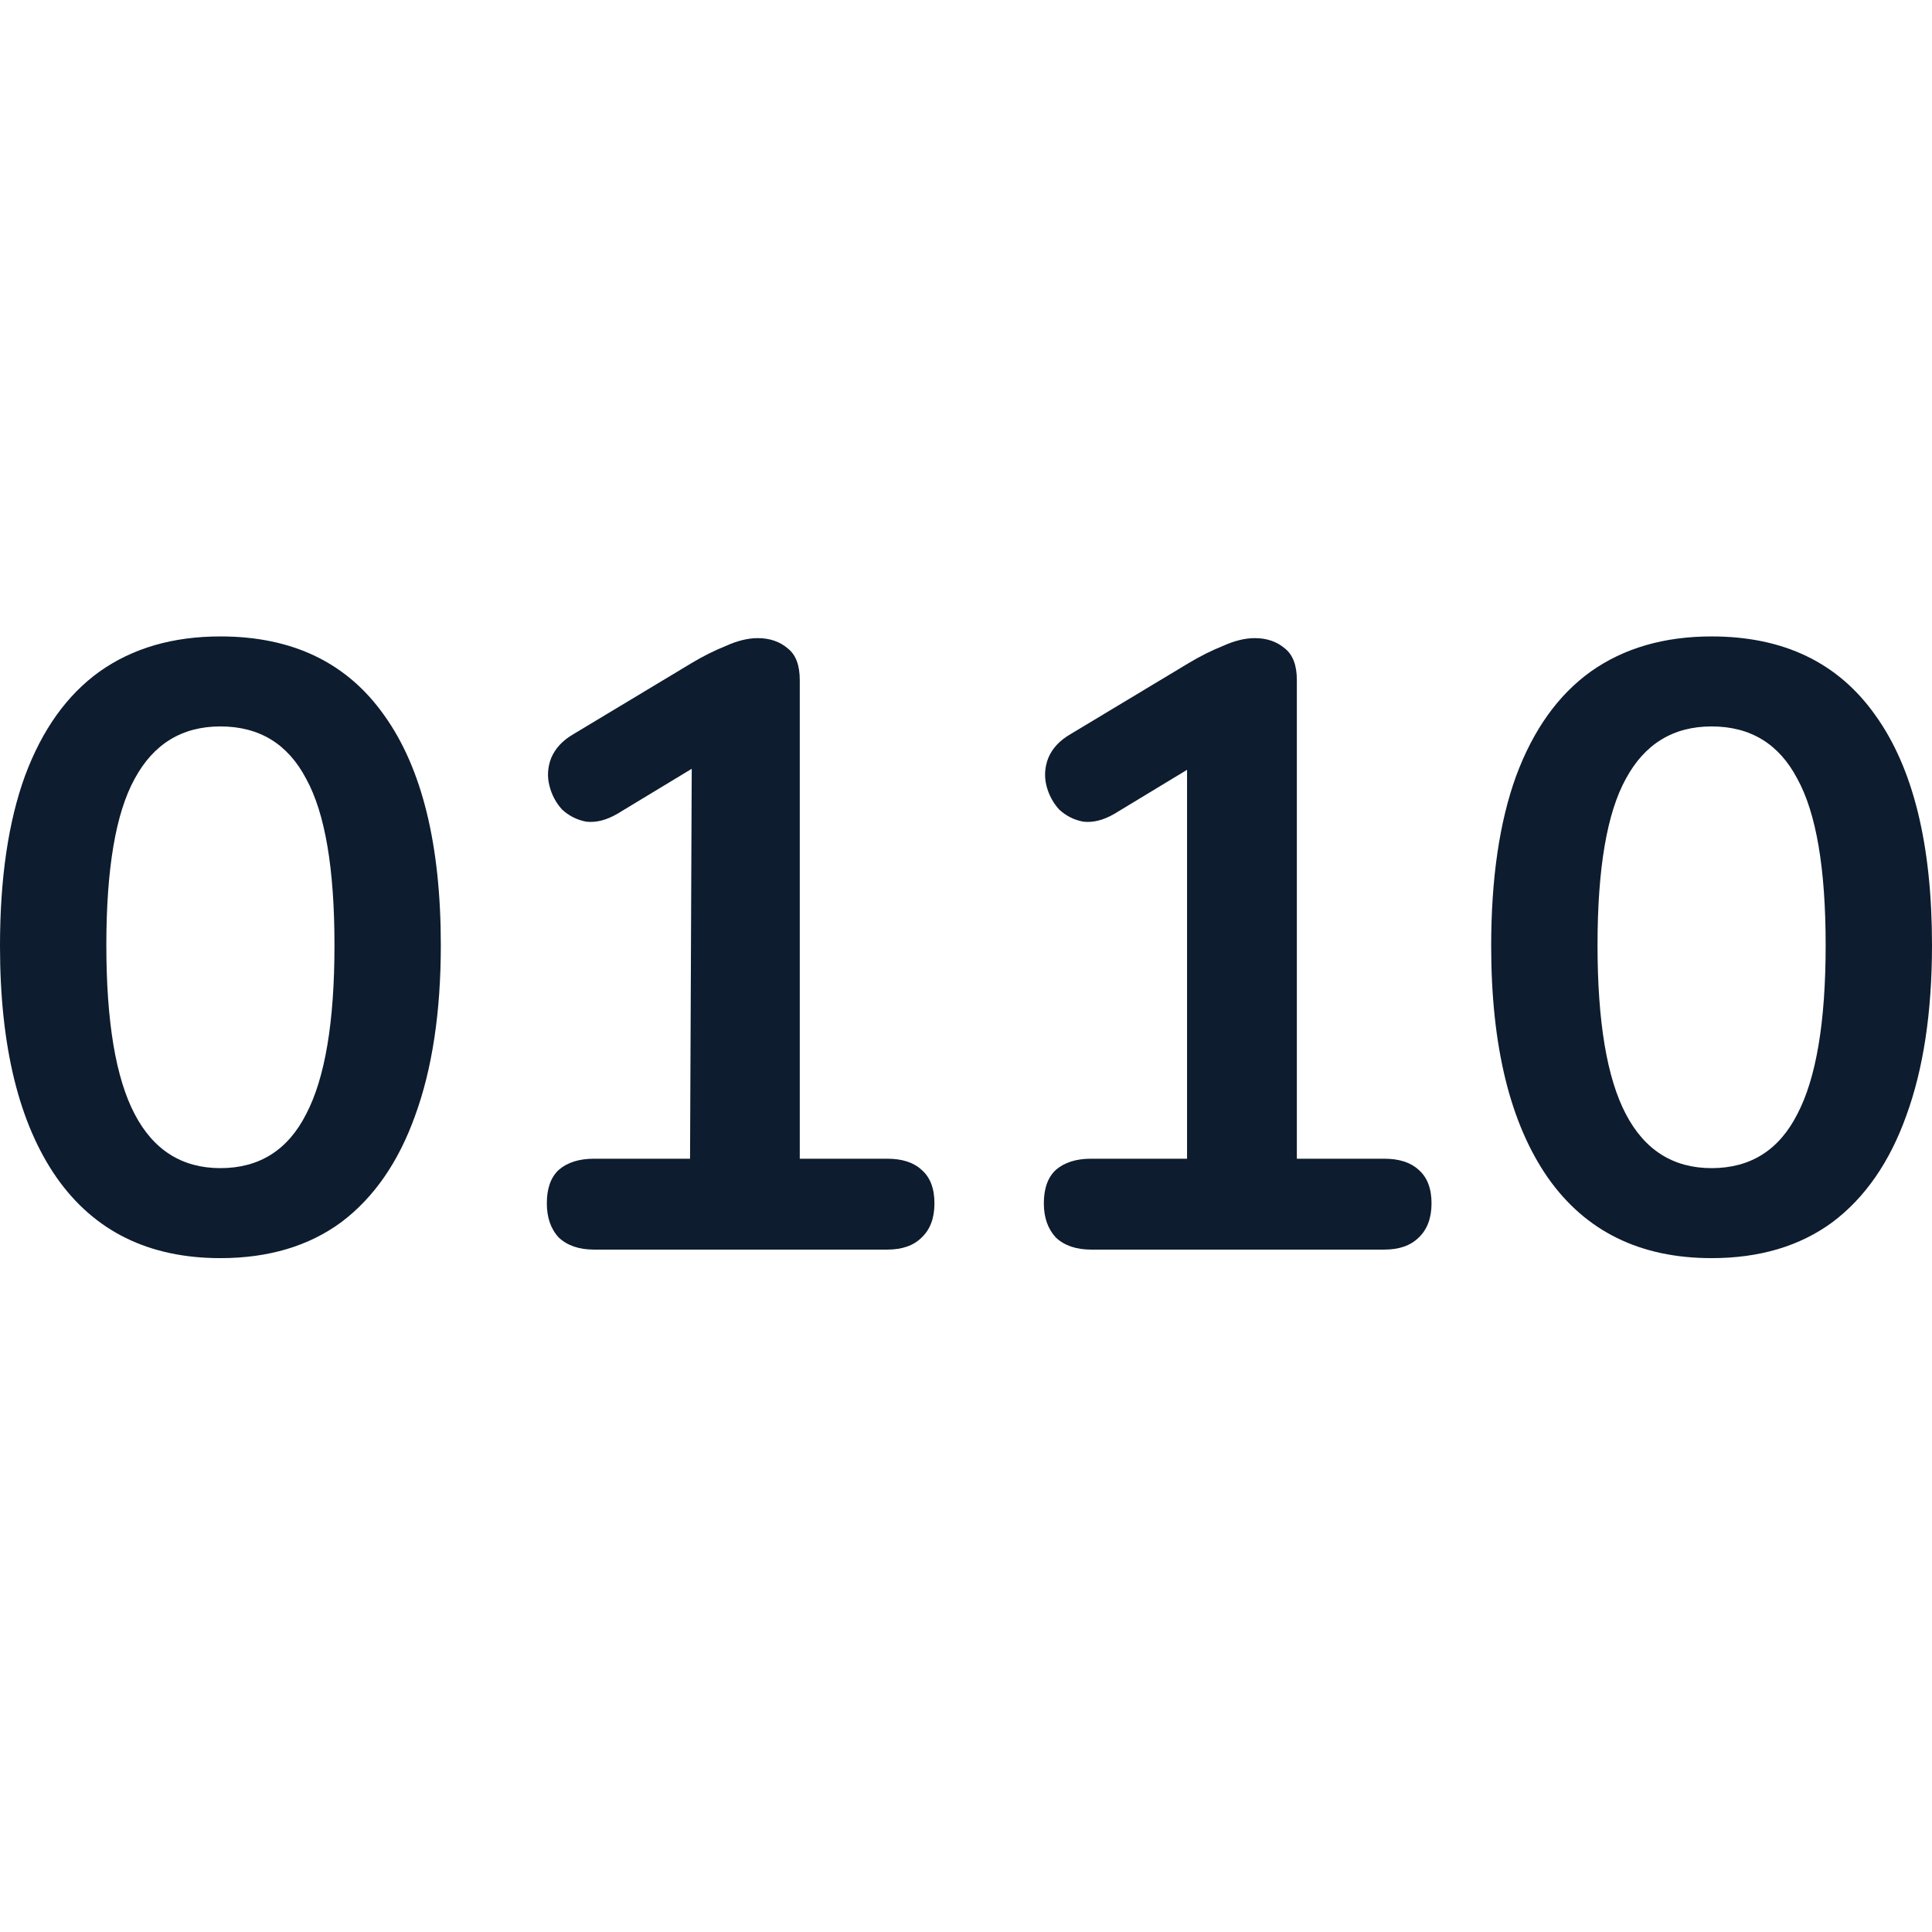
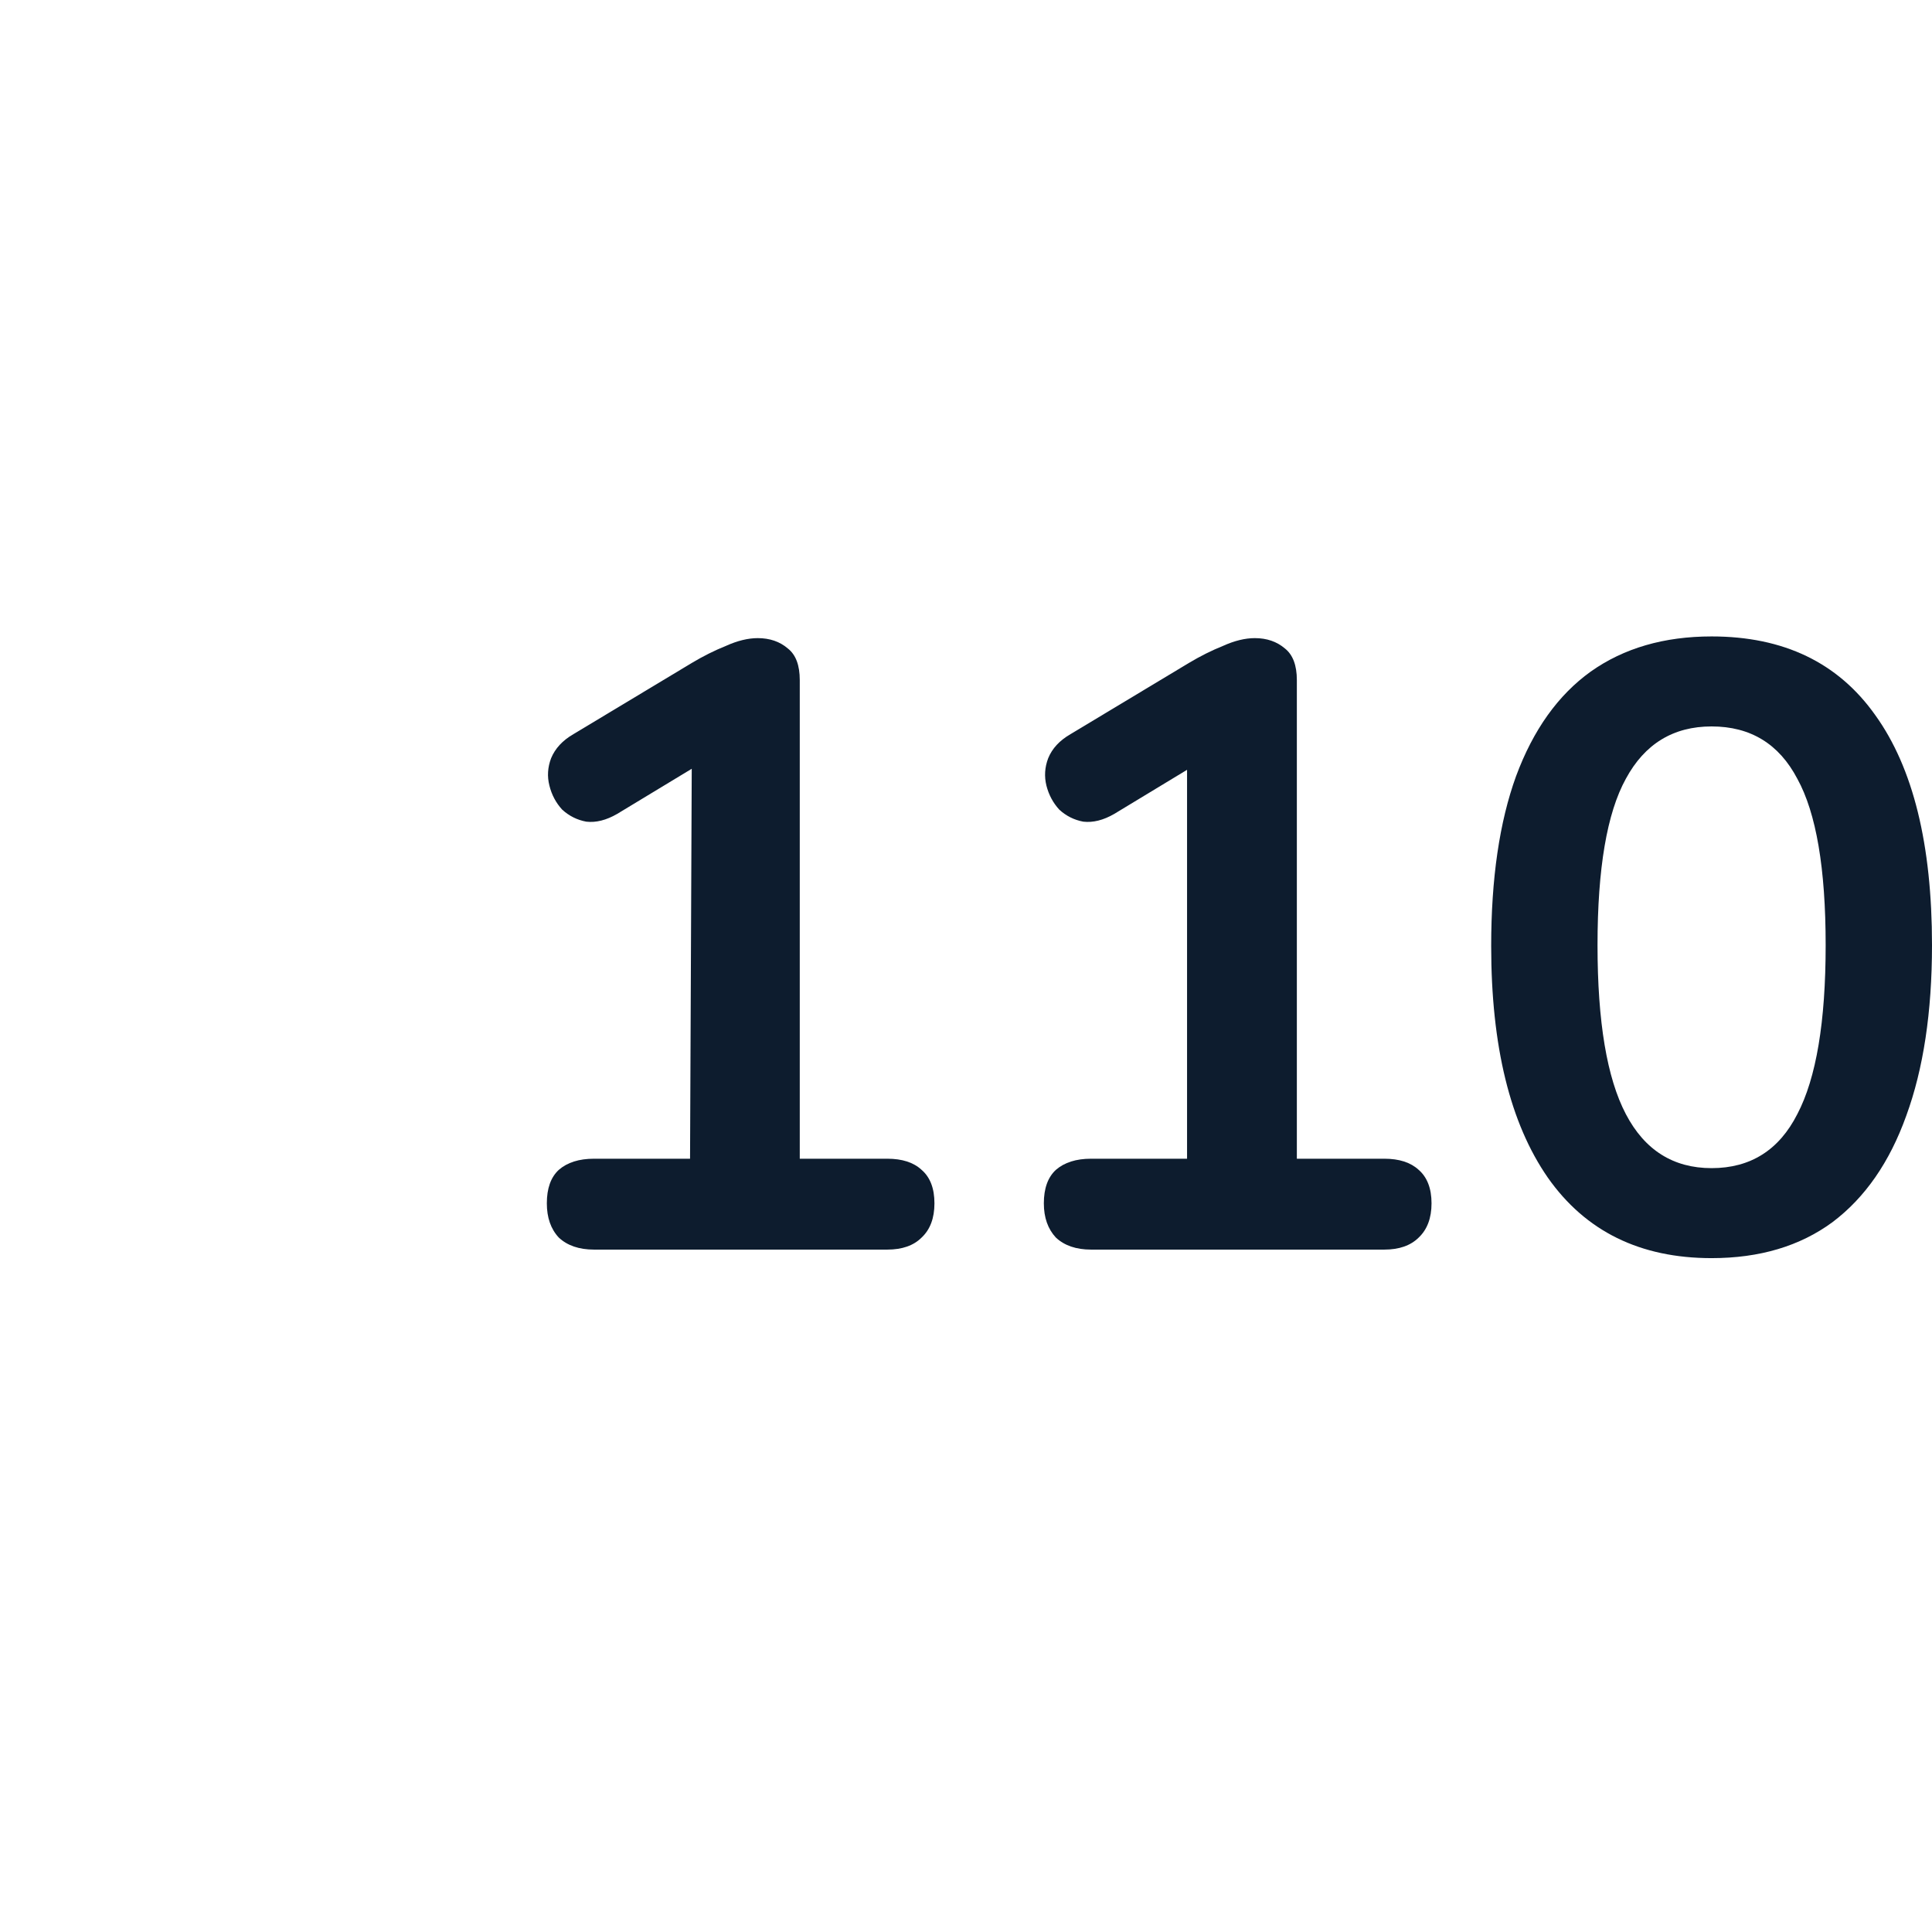
<svg xmlns="http://www.w3.org/2000/svg" width="24" height="24" viewBox="0 0 24 24" fill="none">
-   <path d="M2.738 15.629C1.85 15.629 1.172 15.296 0.703 14.628C0.234 13.953 0 12.995 0 11.752C0 10.914 0.103 10.21 0.309 9.642C0.522 9.067 0.831 8.634 1.236 8.343C1.648 8.051 2.148 7.906 2.738 7.906C3.633 7.906 4.311 8.232 4.773 8.886C5.241 9.539 5.476 10.491 5.476 11.741C5.476 12.572 5.369 13.279 5.156 13.861C4.95 14.436 4.645 14.877 4.24 15.182C3.835 15.48 3.334 15.629 2.738 15.629ZM2.738 14.511C3.221 14.511 3.576 14.287 3.803 13.84C4.038 13.392 4.155 12.693 4.155 11.741C4.155 10.789 4.038 10.1 3.803 9.674C3.576 9.241 3.221 9.024 2.738 9.024C2.262 9.024 1.907 9.241 1.673 9.674C1.438 10.1 1.321 10.789 1.321 11.741C1.321 12.693 1.438 13.392 1.673 13.84C1.907 14.287 2.262 14.511 2.738 14.511Z" fill="#0D1C2E" />
  <path d="M7.379 15.523C7.194 15.523 7.048 15.473 6.942 15.374C6.842 15.267 6.793 15.125 6.793 14.948C6.793 14.763 6.842 14.624 6.942 14.532C7.048 14.44 7.194 14.394 7.379 14.394H8.572L8.593 9.55L7.666 10.111C7.531 10.189 7.403 10.221 7.283 10.207C7.169 10.186 7.07 10.136 6.984 10.058C6.906 9.973 6.853 9.873 6.825 9.759C6.796 9.646 6.803 9.532 6.846 9.419C6.896 9.298 6.988 9.198 7.123 9.12L8.593 8.236C8.735 8.151 8.877 8.08 9.019 8.023C9.161 7.959 9.293 7.927 9.413 7.927C9.562 7.927 9.687 7.97 9.786 8.055C9.886 8.133 9.935 8.264 9.935 8.449V14.394H11.022C11.207 14.394 11.349 14.44 11.448 14.532C11.555 14.624 11.608 14.763 11.608 14.948C11.608 15.132 11.555 15.274 11.448 15.374C11.349 15.473 11.207 15.523 11.022 15.523H7.379Z" fill="#0D1C2E" />
  <path d="M13.553 15.523C13.369 15.523 13.223 15.473 13.117 15.374C13.017 15.267 12.967 15.125 12.967 14.948C12.967 14.763 13.017 14.624 13.117 14.532C13.223 14.44 13.369 14.394 13.553 14.394H14.746V9.563L13.841 10.111C13.706 10.189 13.578 10.221 13.457 10.207C13.344 10.186 13.244 10.136 13.159 10.058C13.081 9.973 13.028 9.873 12.999 9.759C12.971 9.646 12.978 9.532 13.021 9.419C13.07 9.298 13.163 9.198 13.298 9.12L14.768 8.236C14.91 8.151 15.052 8.08 15.194 8.023C15.336 7.959 15.467 7.927 15.588 7.927C15.737 7.927 15.861 7.97 15.961 8.055C16.06 8.133 16.11 8.264 16.11 8.449V14.394H17.197C17.381 14.394 17.523 14.44 17.623 14.532C17.729 14.624 17.783 14.763 17.783 14.948C17.783 15.132 17.729 15.274 17.623 15.374C17.523 15.473 17.381 15.523 17.197 15.523H13.553Z" fill="#0D1C2E" />
  <path d="M21.262 15.629C20.374 15.629 19.696 15.296 19.227 14.628C18.759 13.953 18.524 12.995 18.524 11.752C18.524 10.914 18.627 10.21 18.833 9.642C19.046 9.067 19.355 8.634 19.76 8.343C20.172 8.051 20.673 7.906 21.262 7.906C22.157 7.906 22.835 8.232 23.297 8.886C23.766 9.539 24 10.491 24 11.741C24 12.572 23.893 13.279 23.68 13.861C23.474 14.436 23.169 14.877 22.764 15.182C22.359 15.48 21.859 15.629 21.262 15.629ZM21.262 14.511C21.745 14.511 22.1 14.287 22.327 13.84C22.562 13.392 22.679 12.693 22.679 11.741C22.679 10.789 22.562 10.1 22.327 9.674C22.1 9.241 21.745 9.024 21.262 9.024C20.786 9.024 20.431 9.241 20.197 9.674C19.962 10.1 19.845 10.789 19.845 11.741C19.845 12.693 19.962 13.392 20.197 13.84C20.431 14.287 20.786 14.511 21.262 14.511Z" fill="#0D1C2E" />
</svg>